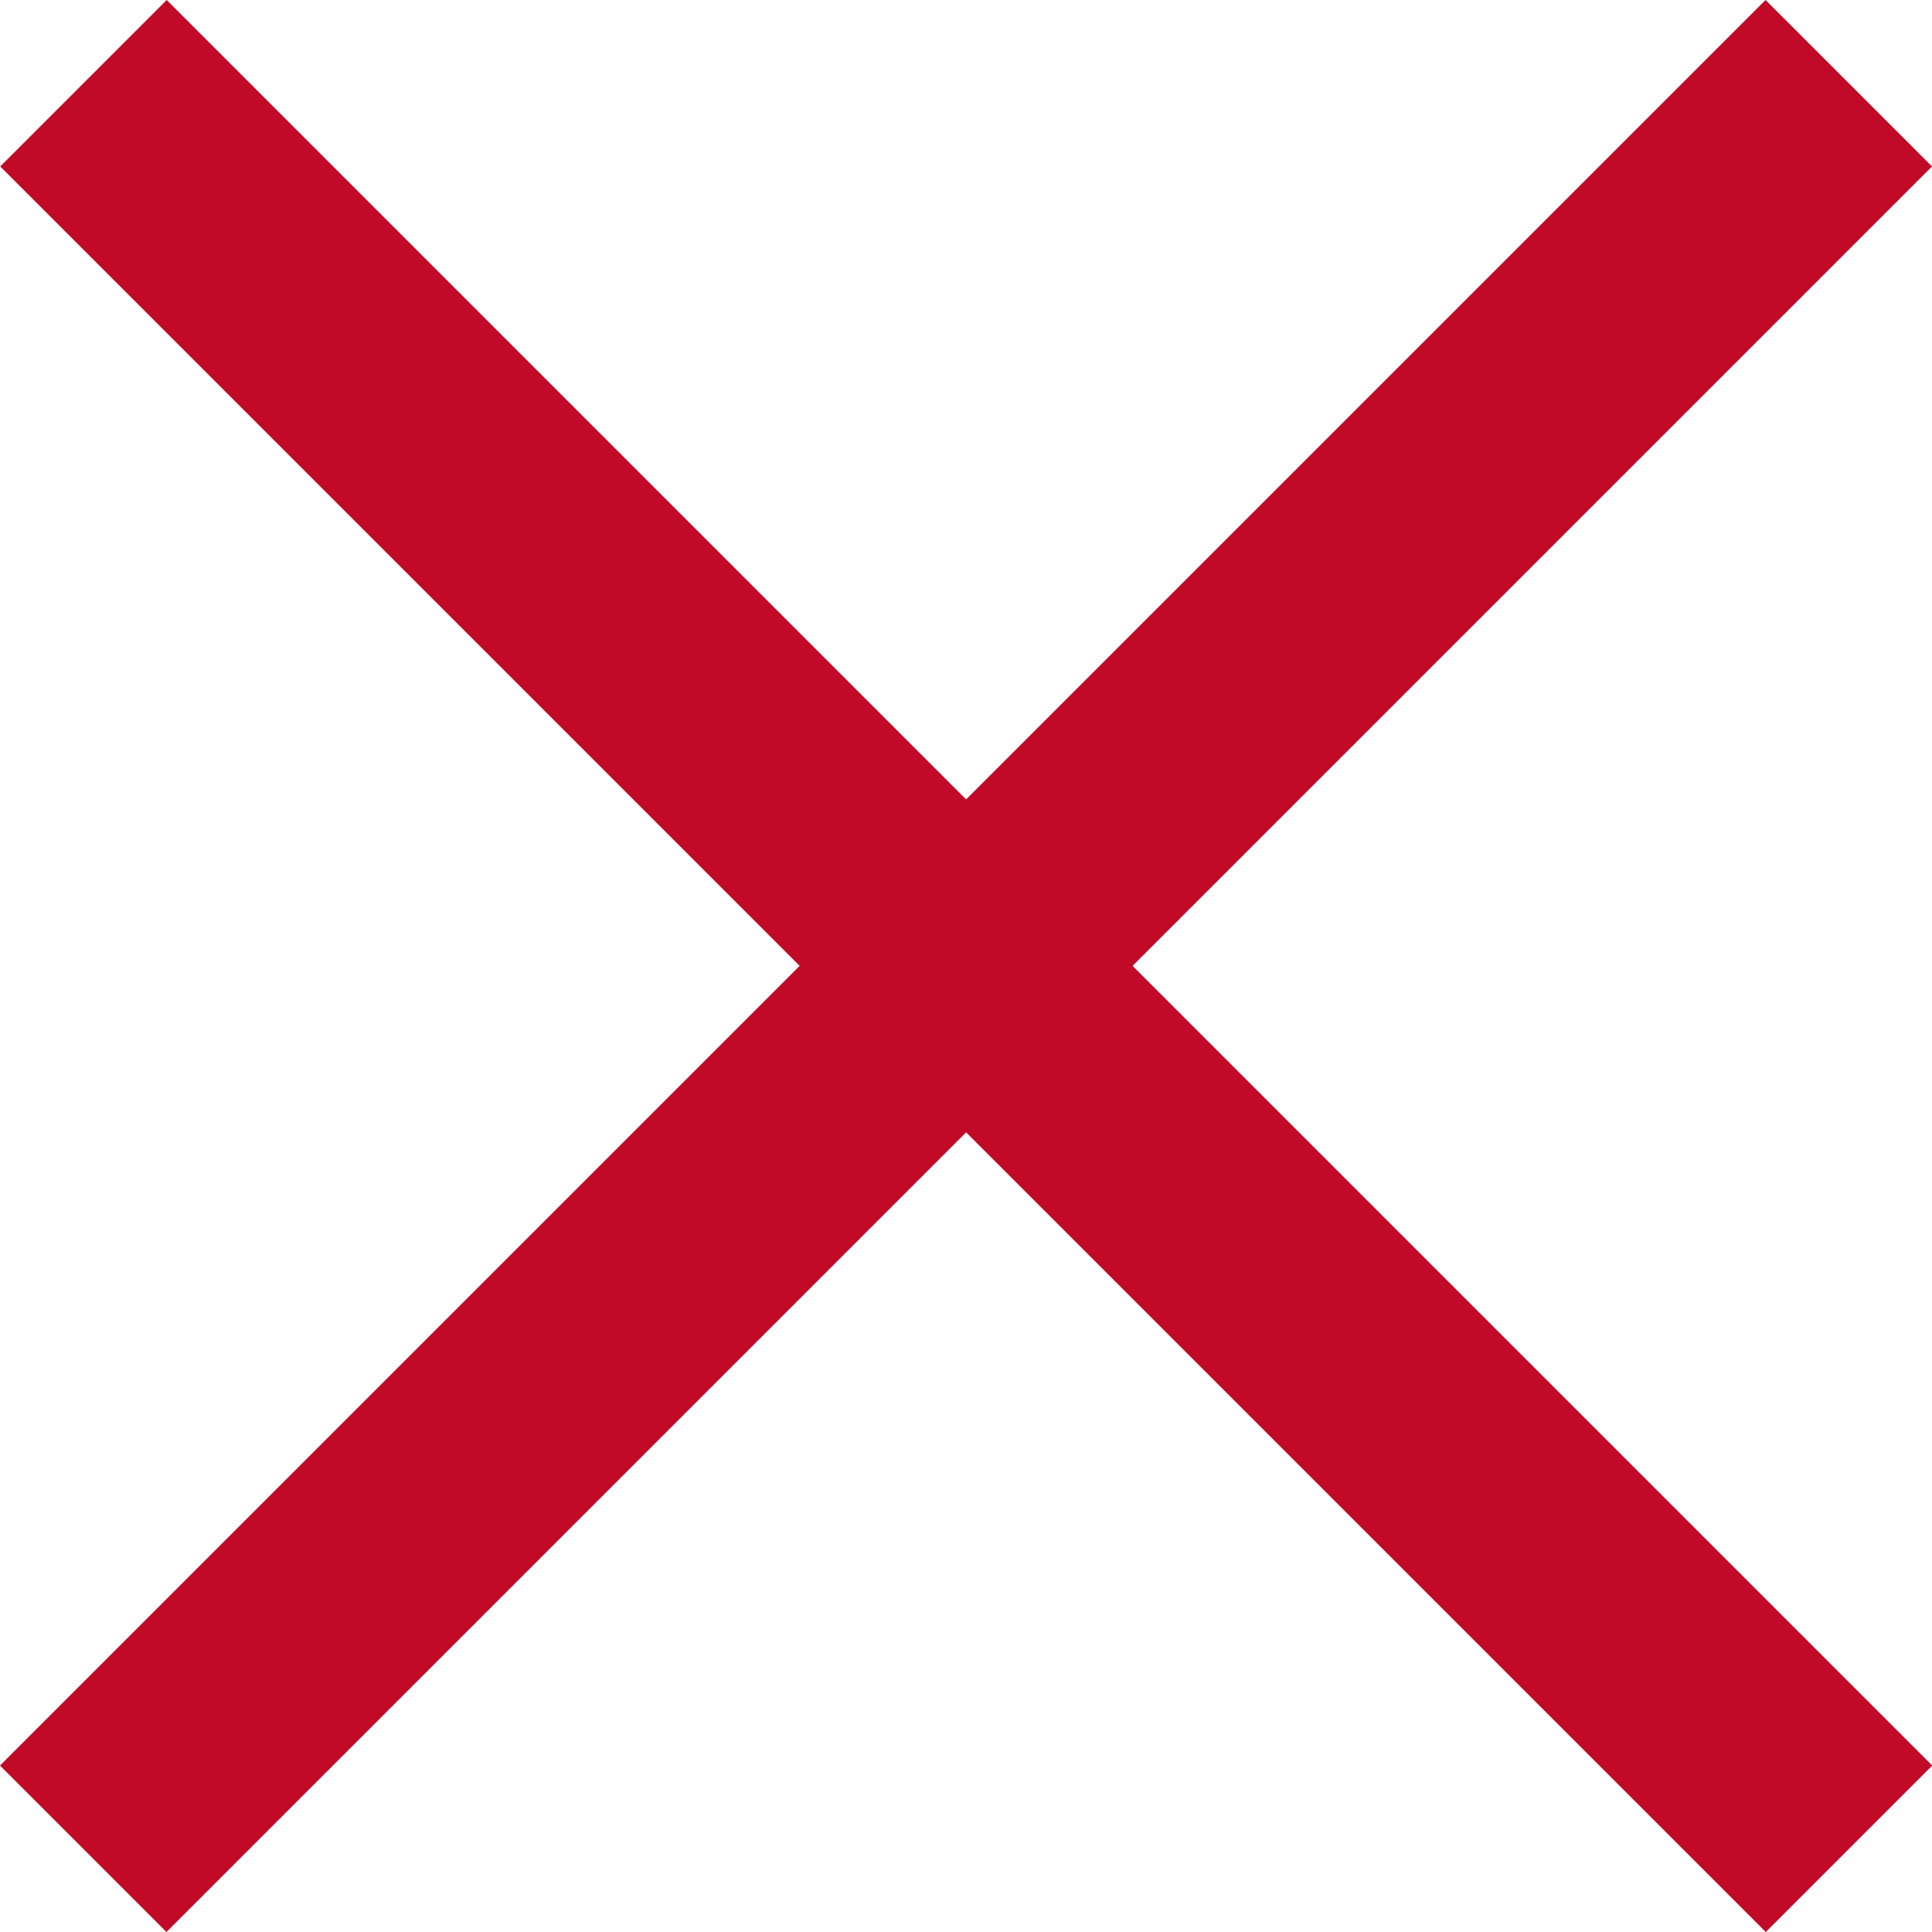
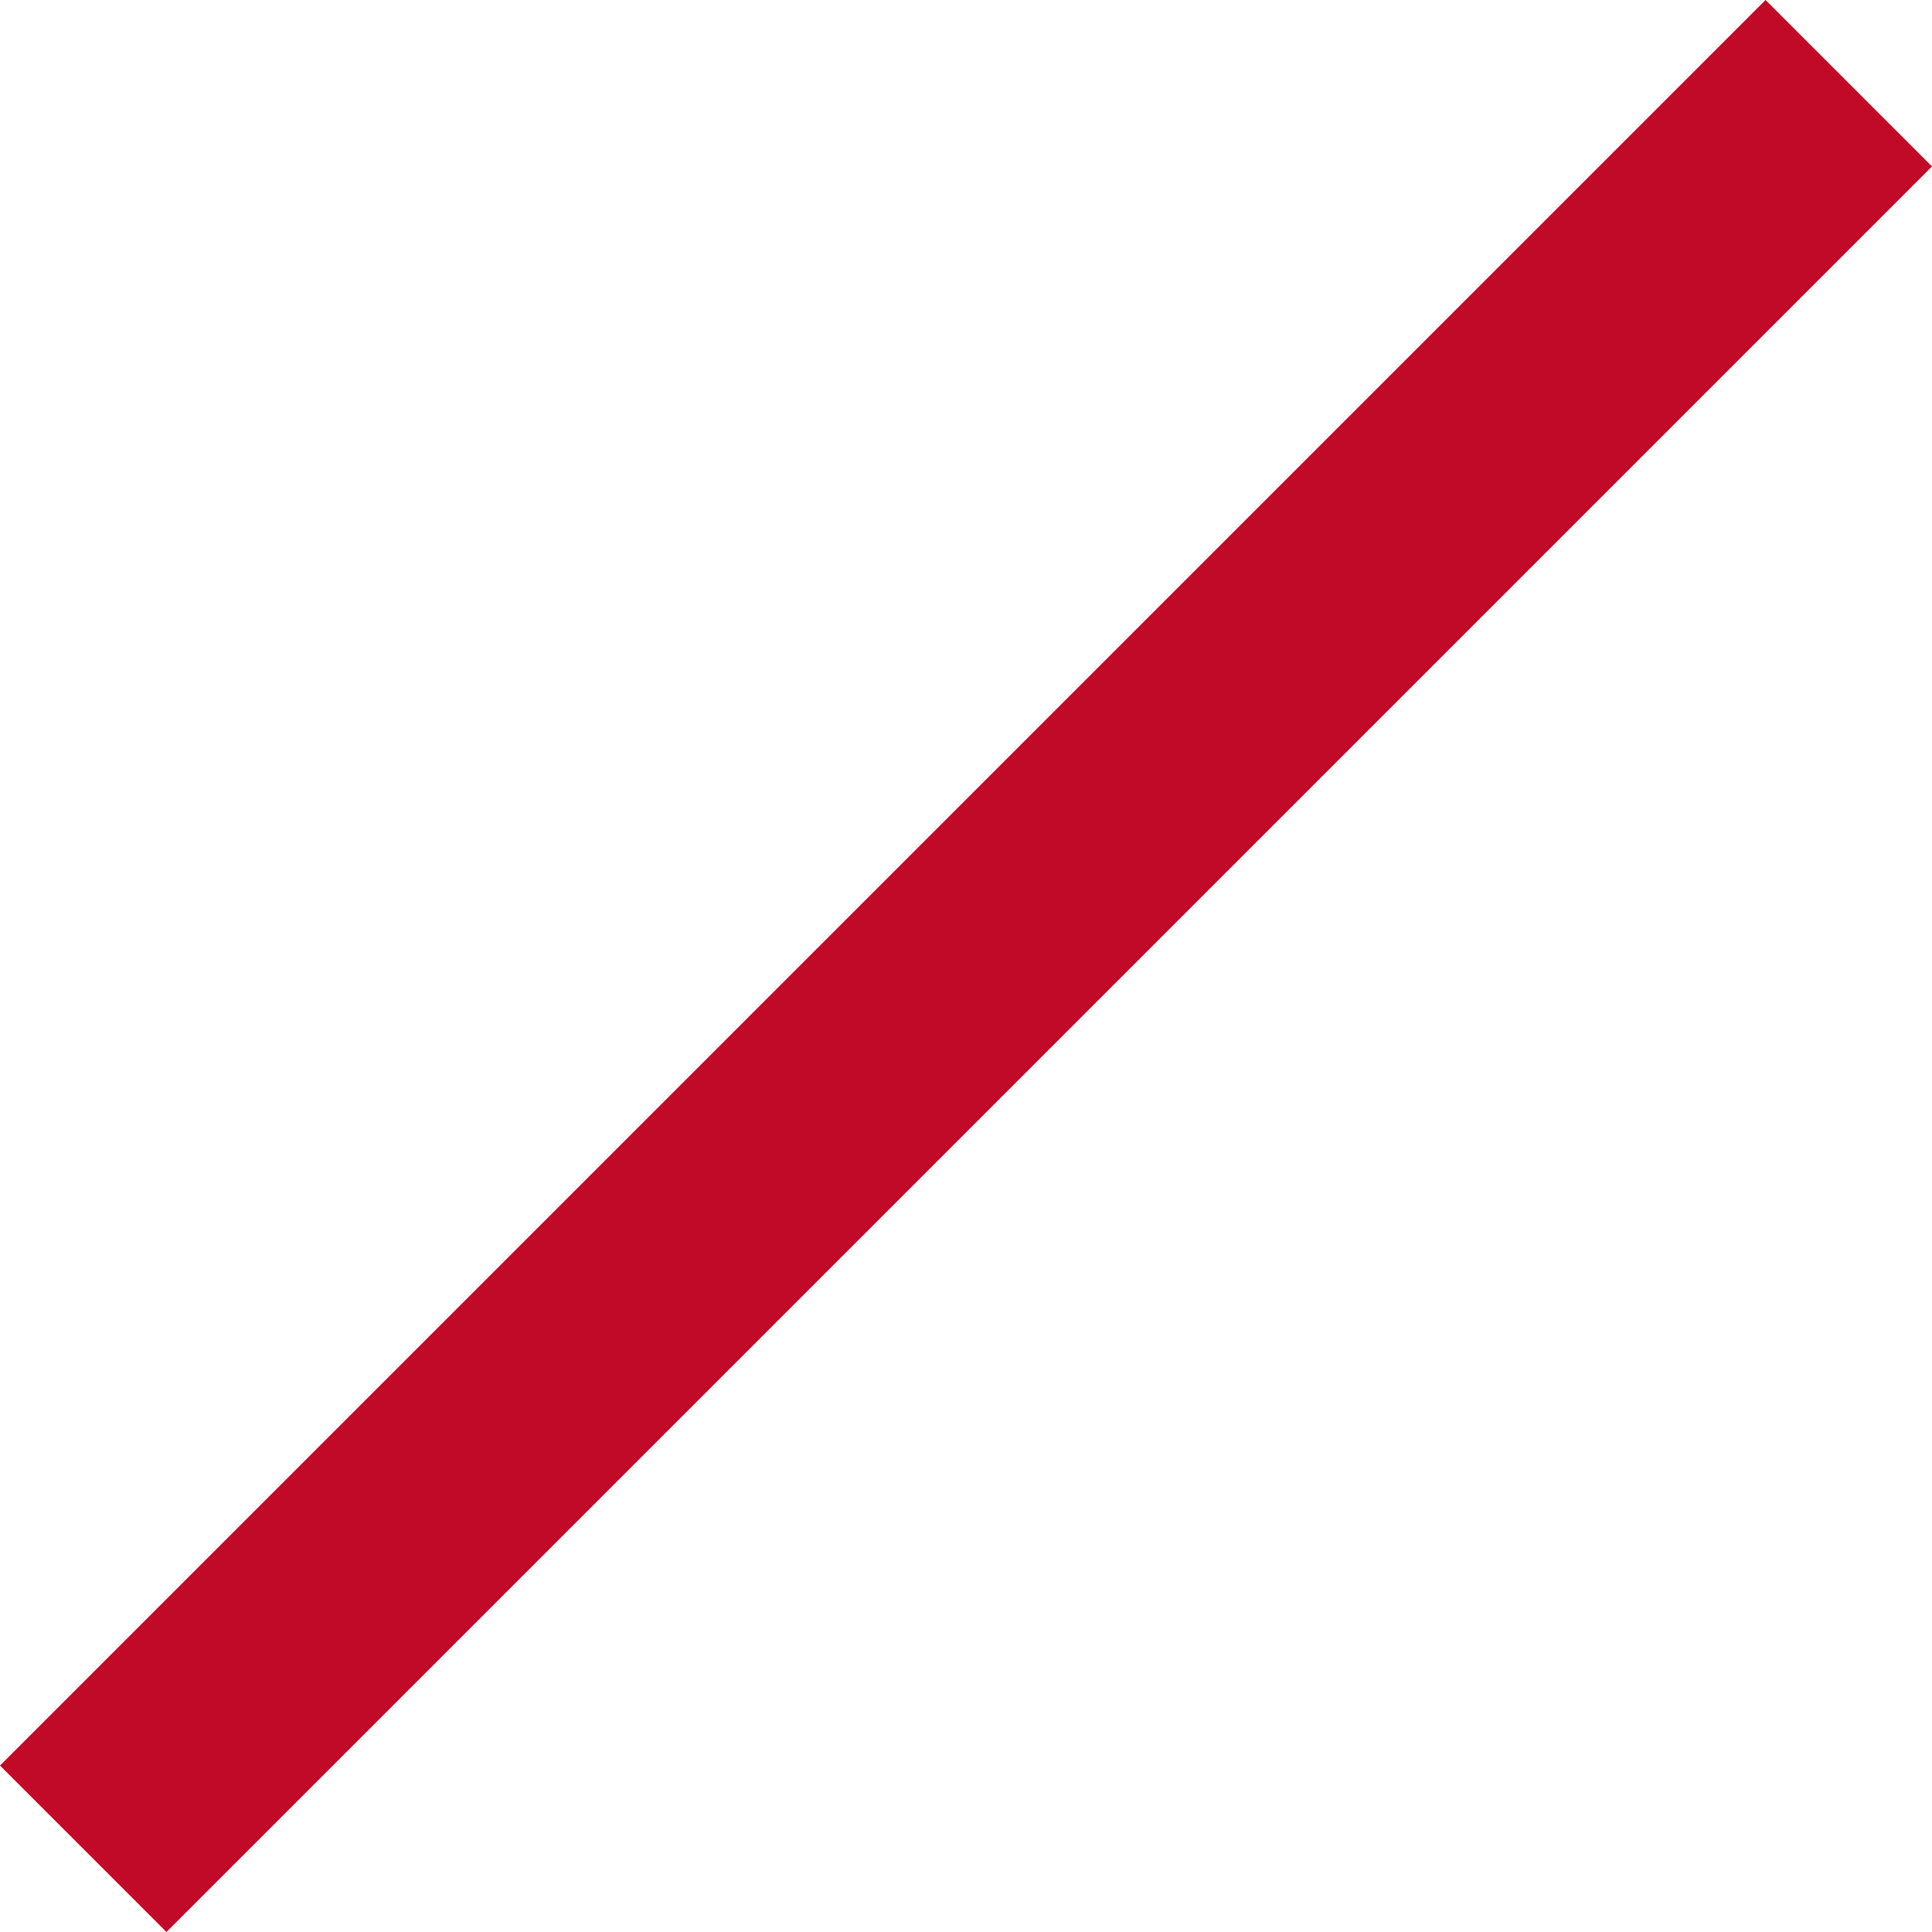
<svg xmlns="http://www.w3.org/2000/svg" width="16.414" height="16.414" viewBox="0 0 16.414 16.414">
  <g id="Gruppe_1544" data-name="Gruppe 1544" transform="translate(-201.691 -962.293)">
-     <path id="Pfad_414" data-name="Pfad 414" d="M2480.4,963l15,15" transform="translate(-2278)" fill="none" stroke="#C10A27" stroke-width="2" />
    <path id="Pfad_415" data-name="Pfad 415" d="M0,0,15,15" transform="translate(217.398 963) rotate(90)" fill="none" stroke="#C10A27" stroke-width="2" />
  </g>
</svg>